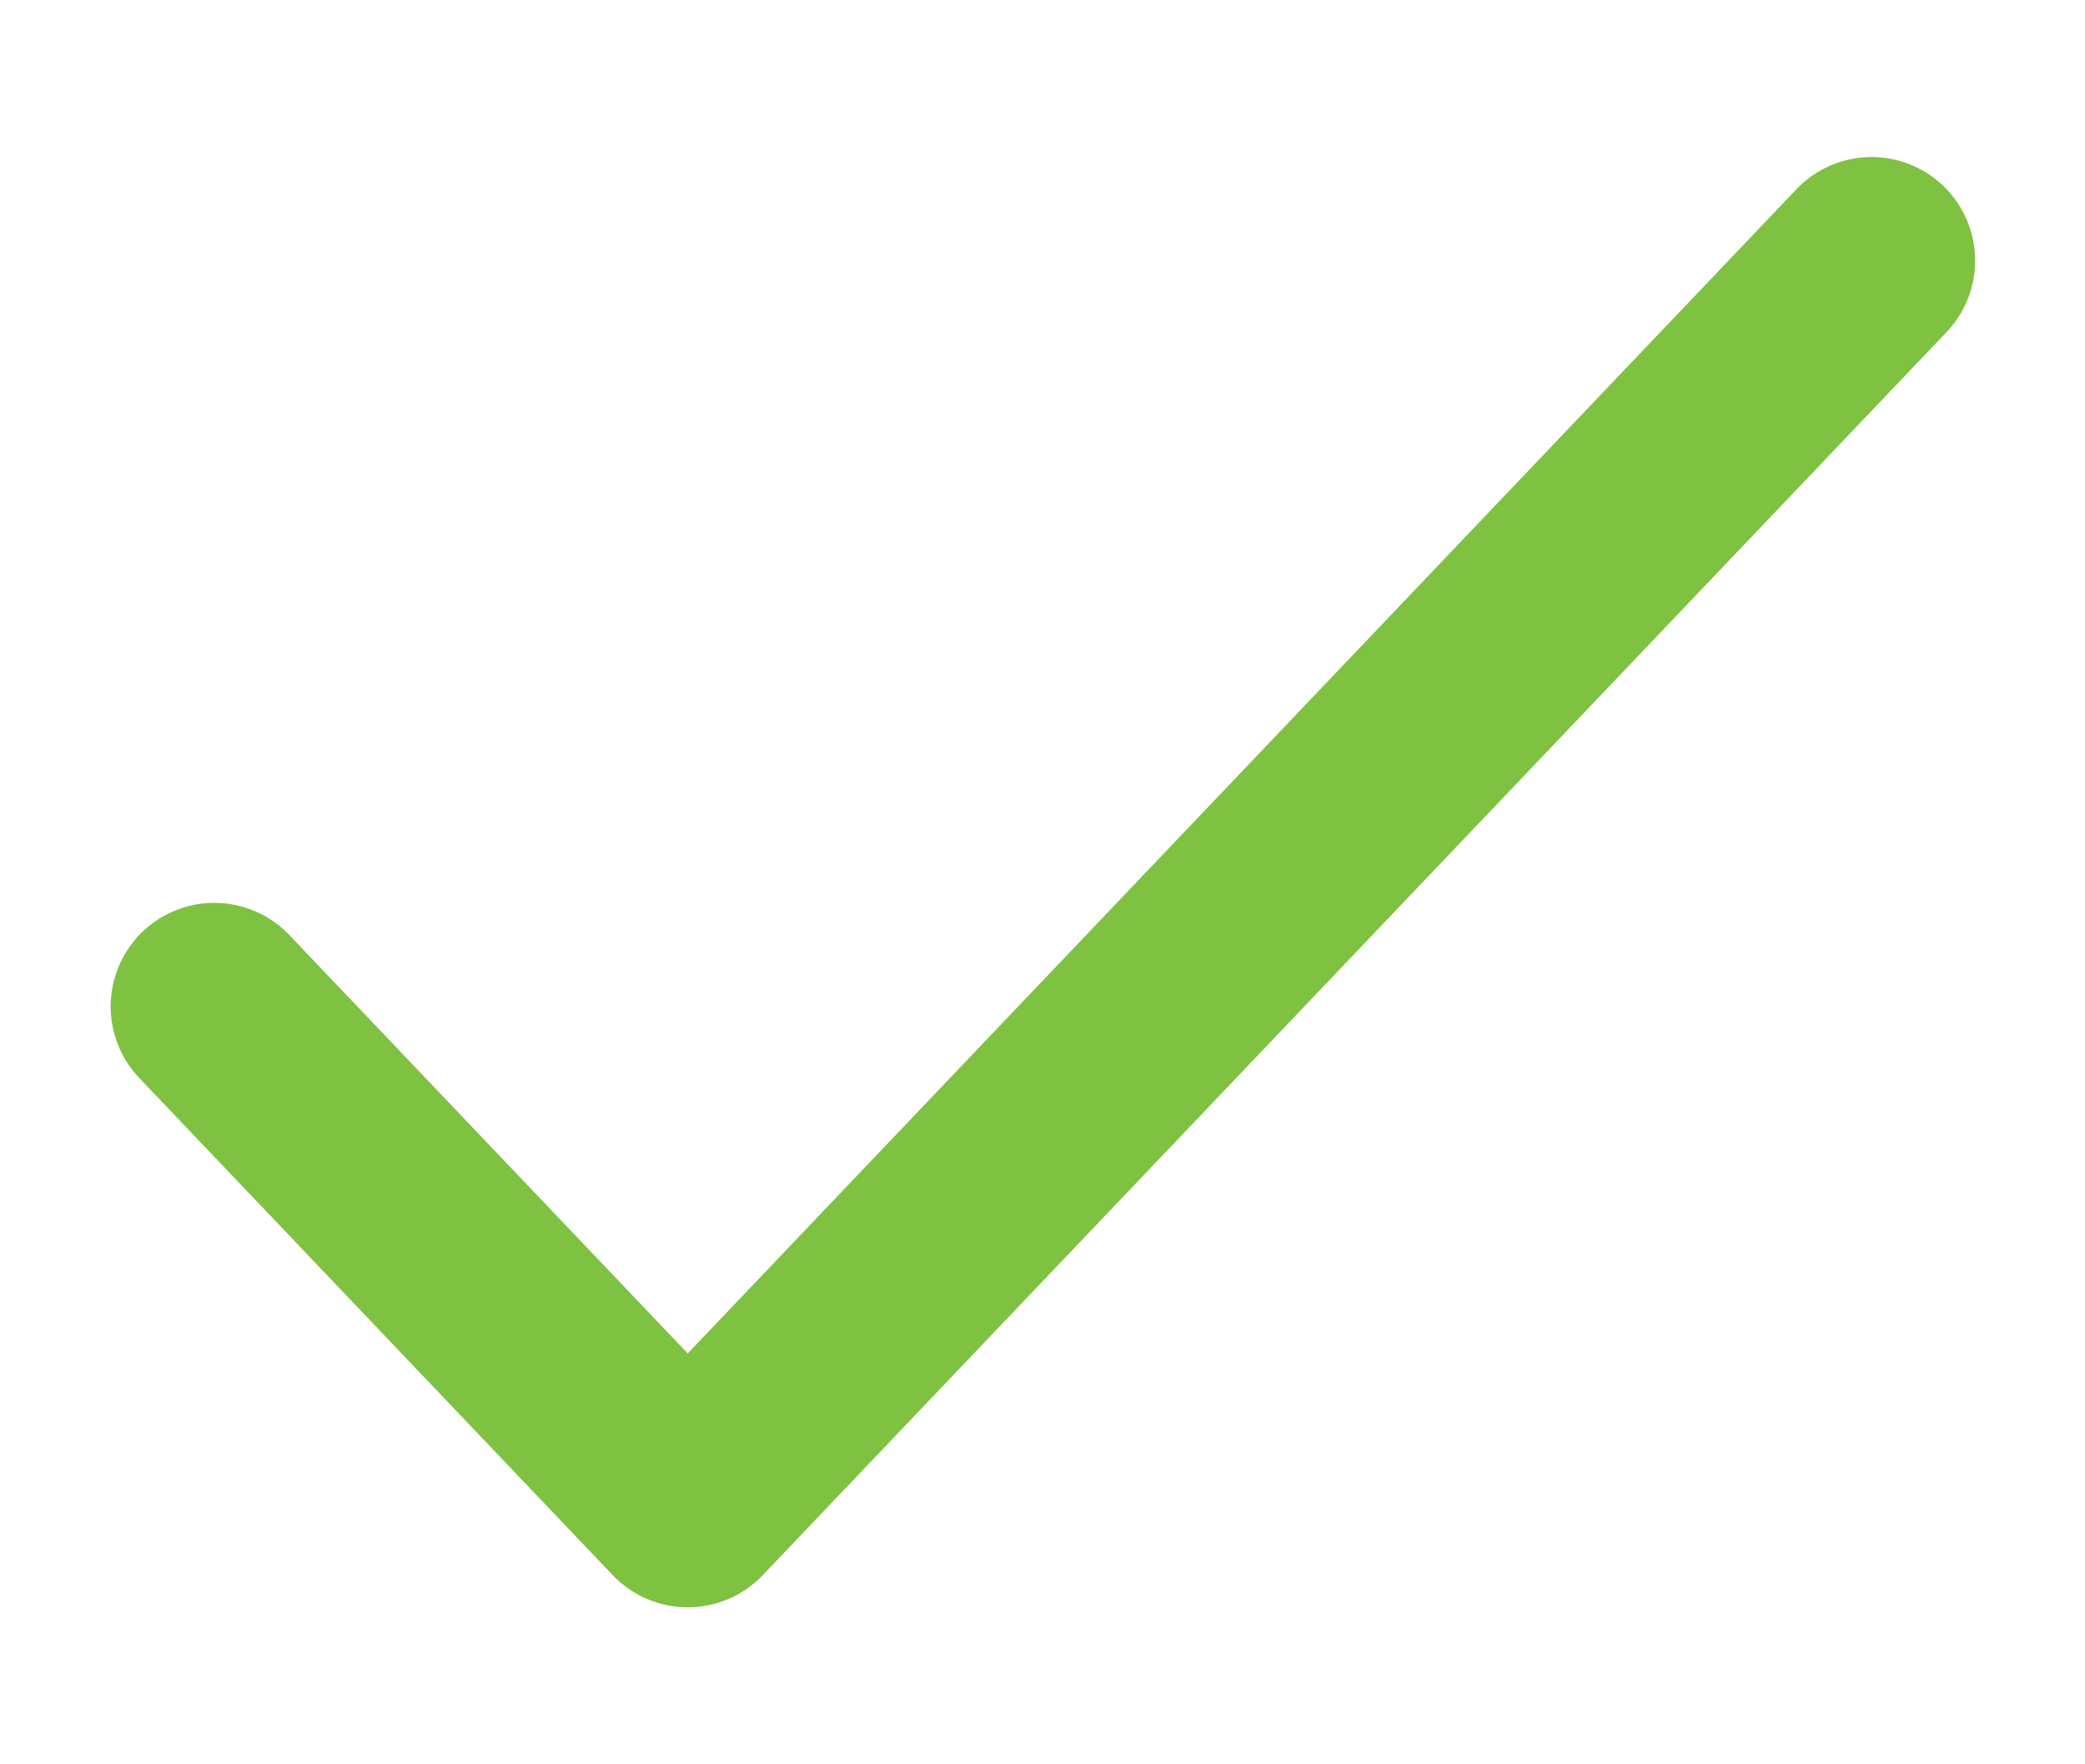
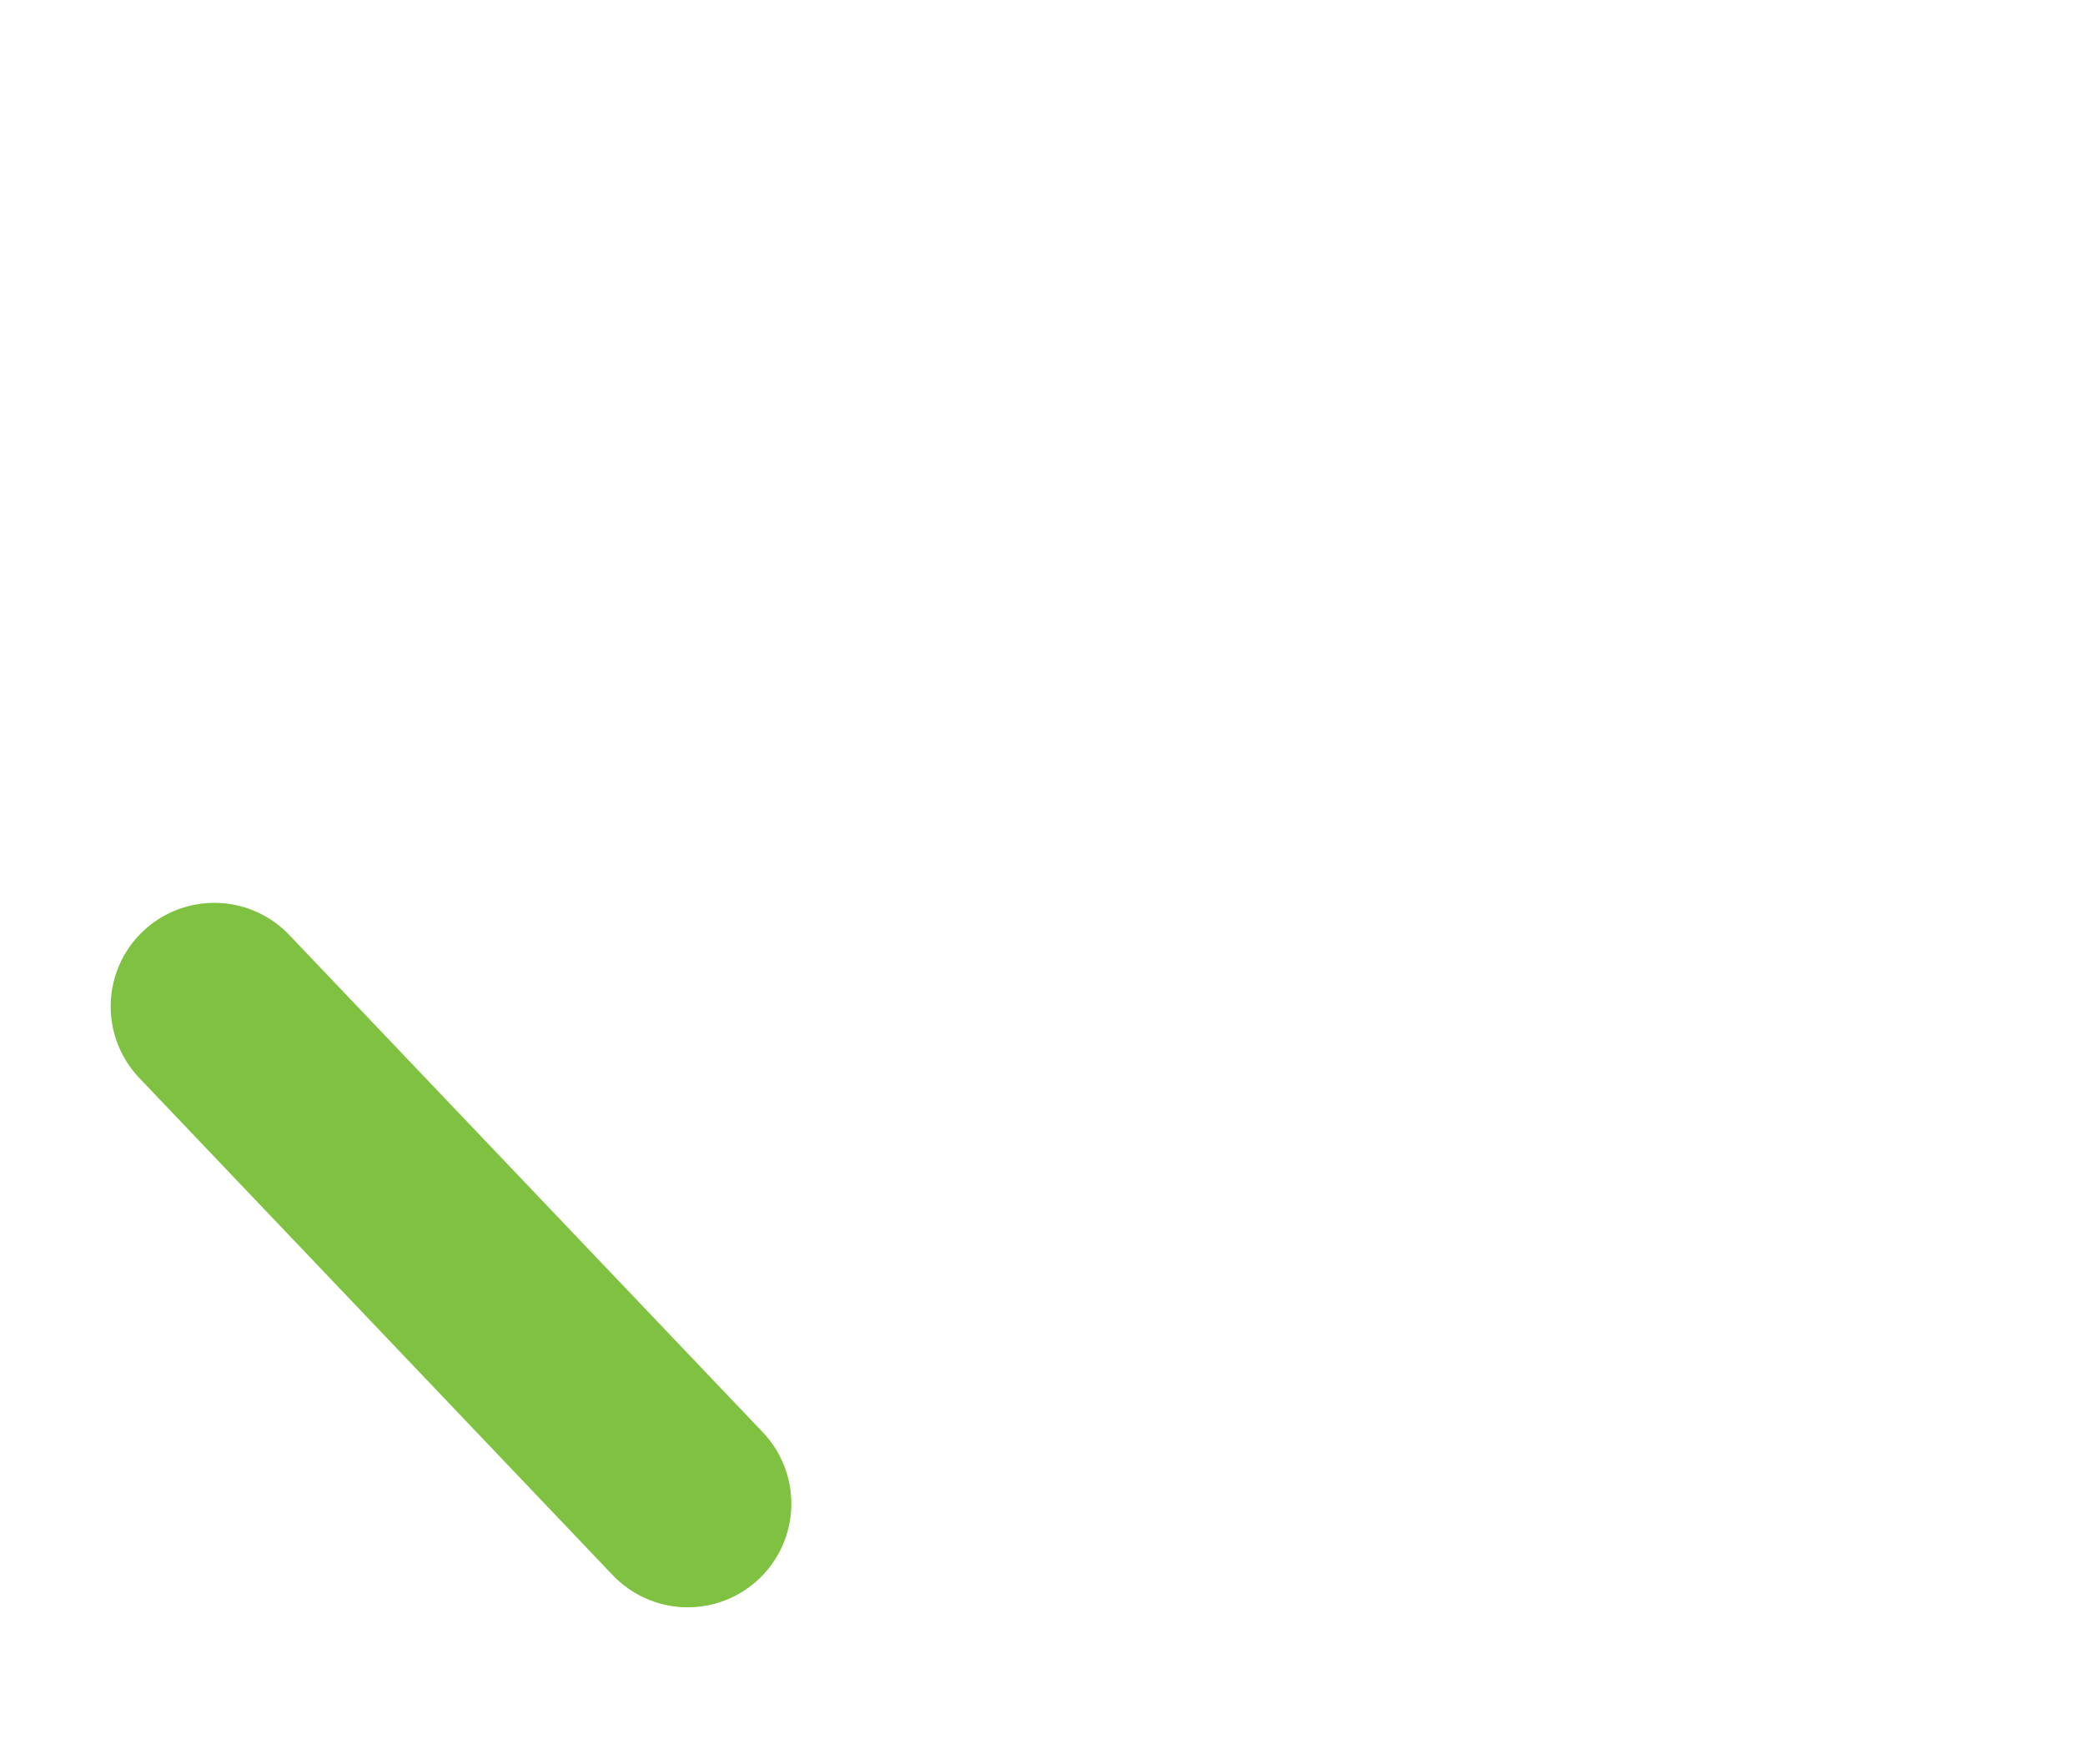
<svg xmlns="http://www.w3.org/2000/svg" width="13" height="11" viewBox="0 0 13 11" fill="none">
-   <path d="M1.336 6.275L4.288 9.375L11.669 1.625" stroke="#7FC140" stroke-width="1.292" stroke-linecap="round" stroke-linejoin="round" />
+   <path d="M1.336 6.275L4.288 9.375" stroke="#7FC140" stroke-width="1.292" stroke-linecap="round" stroke-linejoin="round" />
</svg>